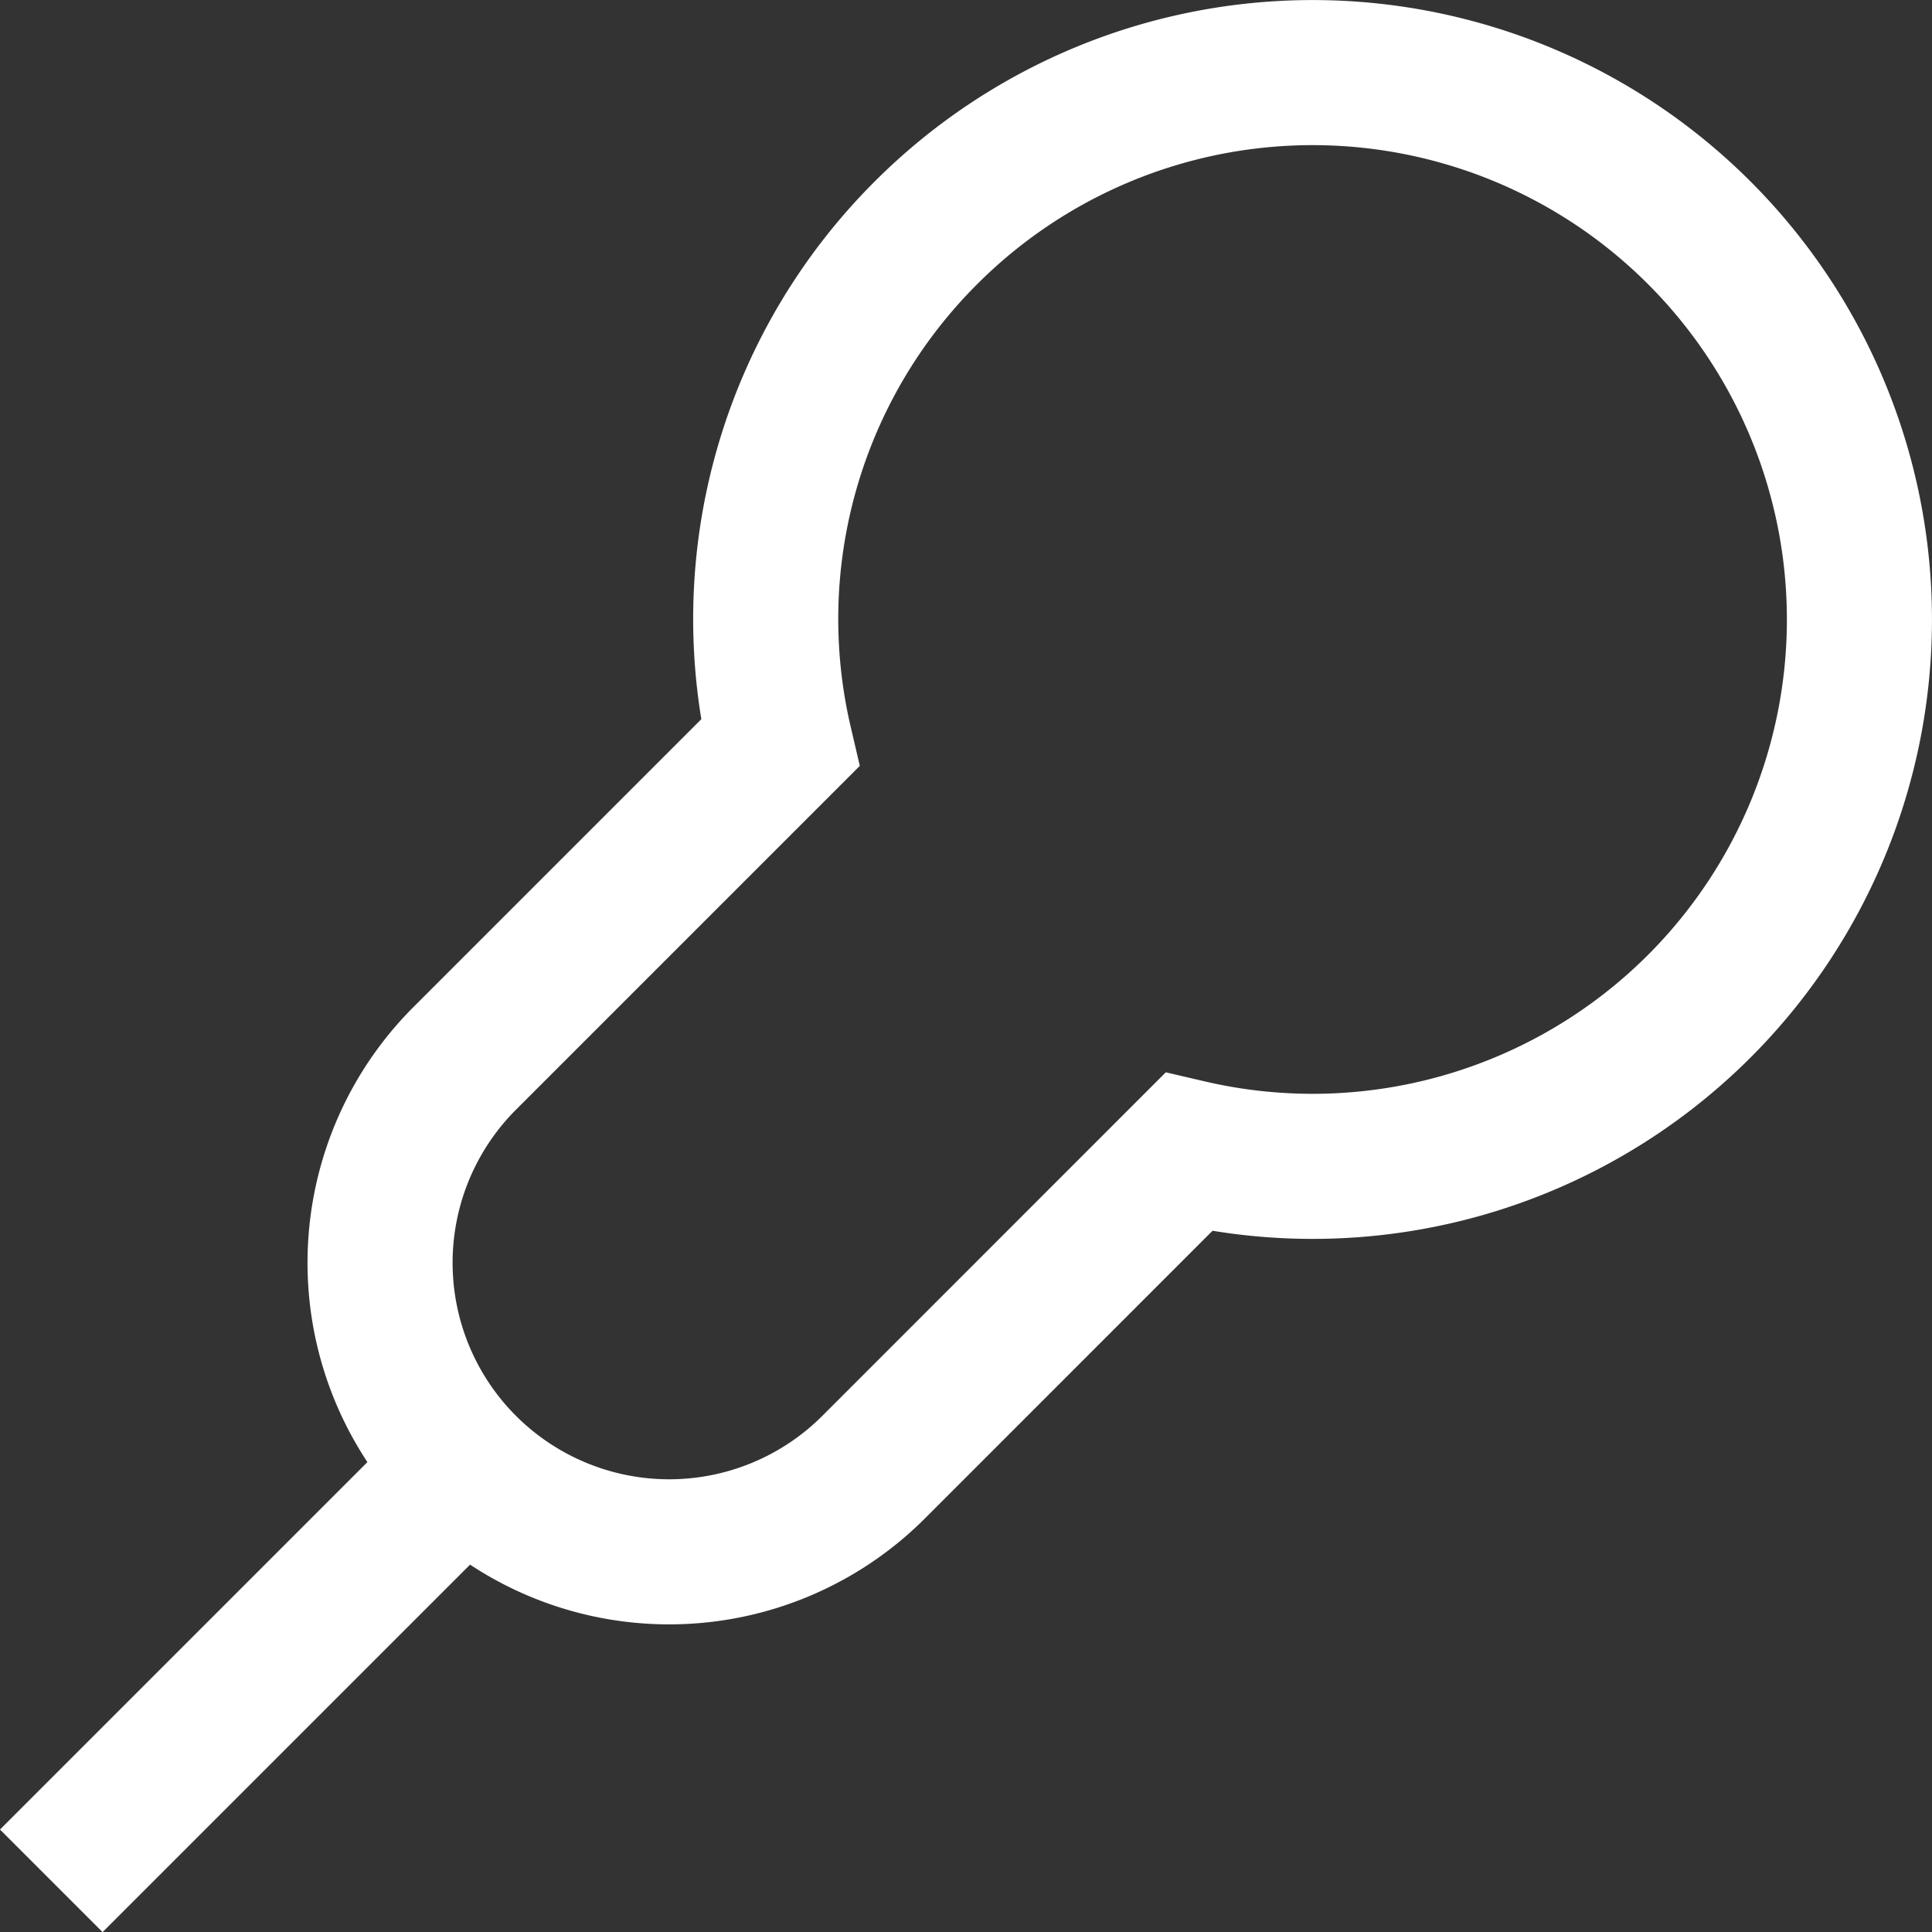
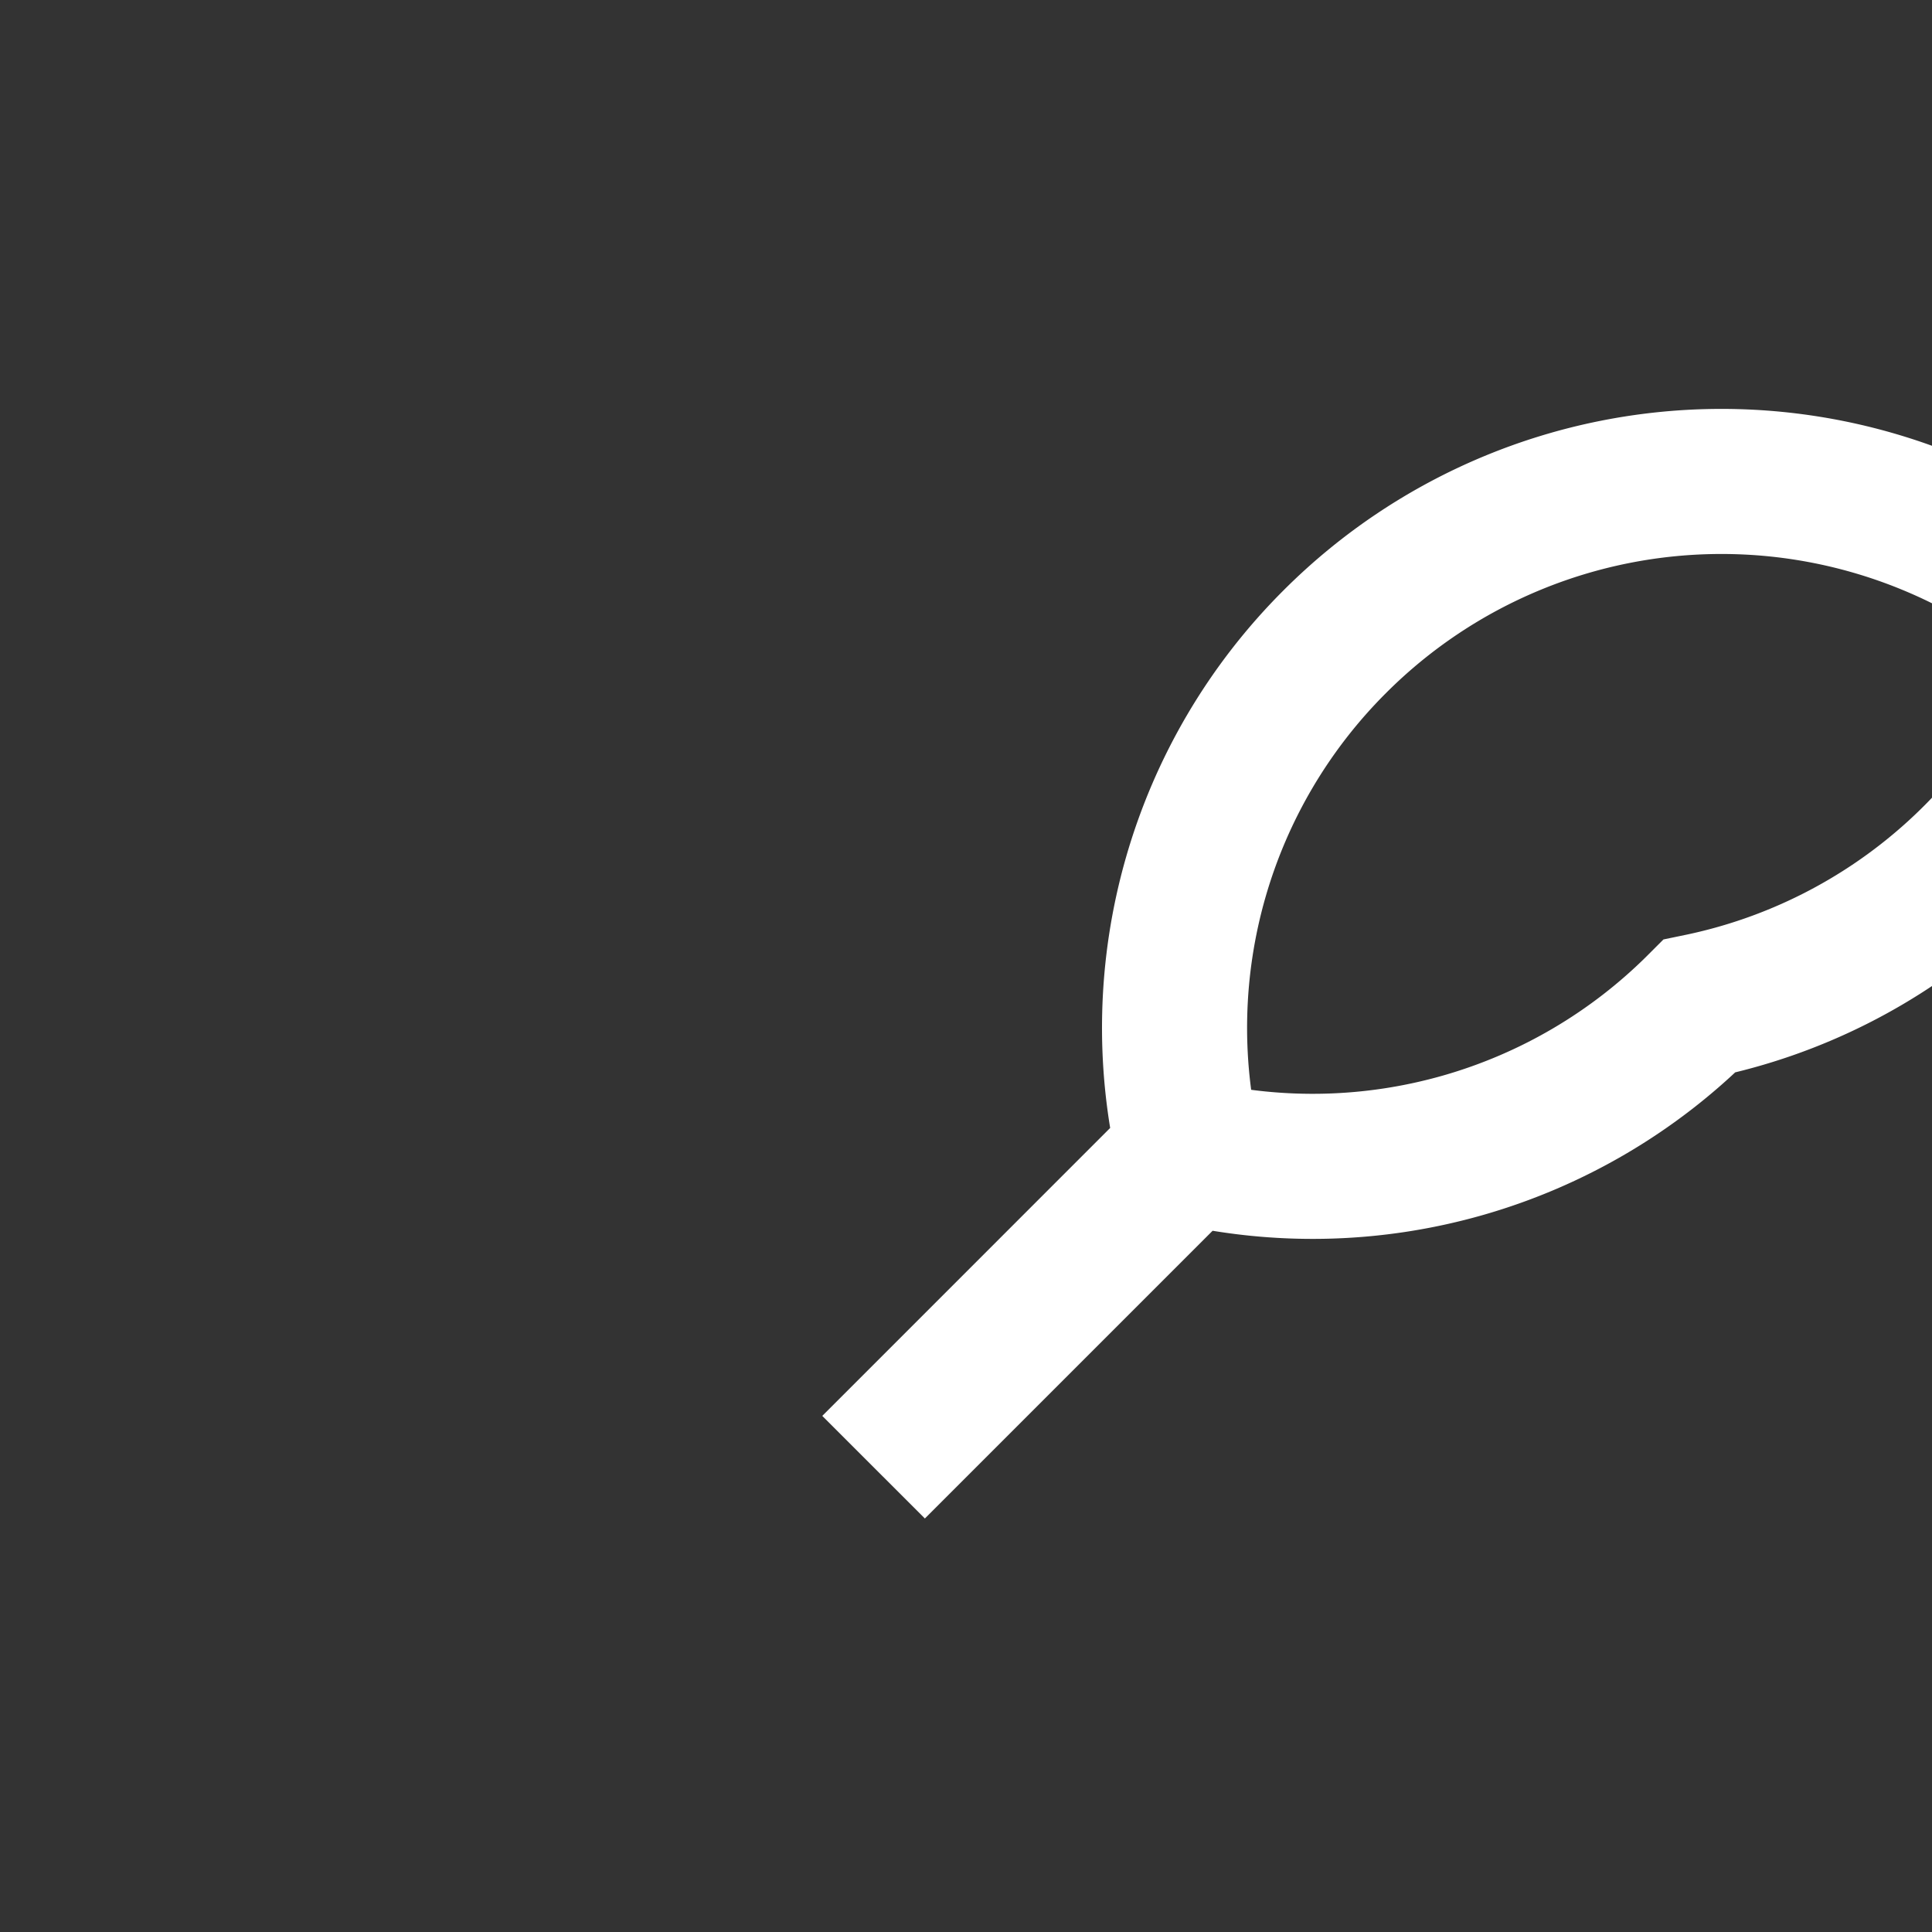
<svg xmlns="http://www.w3.org/2000/svg" width="53.266" height="53.269" viewBox="0 0 53.266 53.269">
  <rect x="0" y="0" width="53.266" height="53.269" fill="#333333" stroke="none" />
  <defs>
    <style>.a{fill:none;stroke:#fff;stroke-miterlimit:10;stroke-width:4px;}</style>
  </defs>
  <g transform="translate(1.414 2)">
-     <path class="a" d="M-1363.238,1804.839a15.079,15.079,0,0,1-14.084,4.026l-8.685,8.687a7.973,7.973,0,0,1-11.272,0,7.97,7.97,0,0,1,0-11.272l8.692-8.692a15.04,15.04,0,0,1,4.027-14.071,15.072,15.072,0,0,1,21.315,0A15.08,15.08,0,0,1-1363.238,1804.839Z" transform="translate(1408.678 -1779.101)" />
-     <line class="a" x1="10.779" y2="10.779" transform="translate(0 39.076)" />
+     <path class="a" d="M-1363.238,1804.839a15.079,15.079,0,0,1-14.084,4.026l-8.685,8.687l8.692-8.692a15.04,15.04,0,0,1,4.027-14.071,15.072,15.072,0,0,1,21.315,0A15.08,15.08,0,0,1-1363.238,1804.839Z" transform="translate(1408.678 -1779.101)" />
  </g>
</svg>